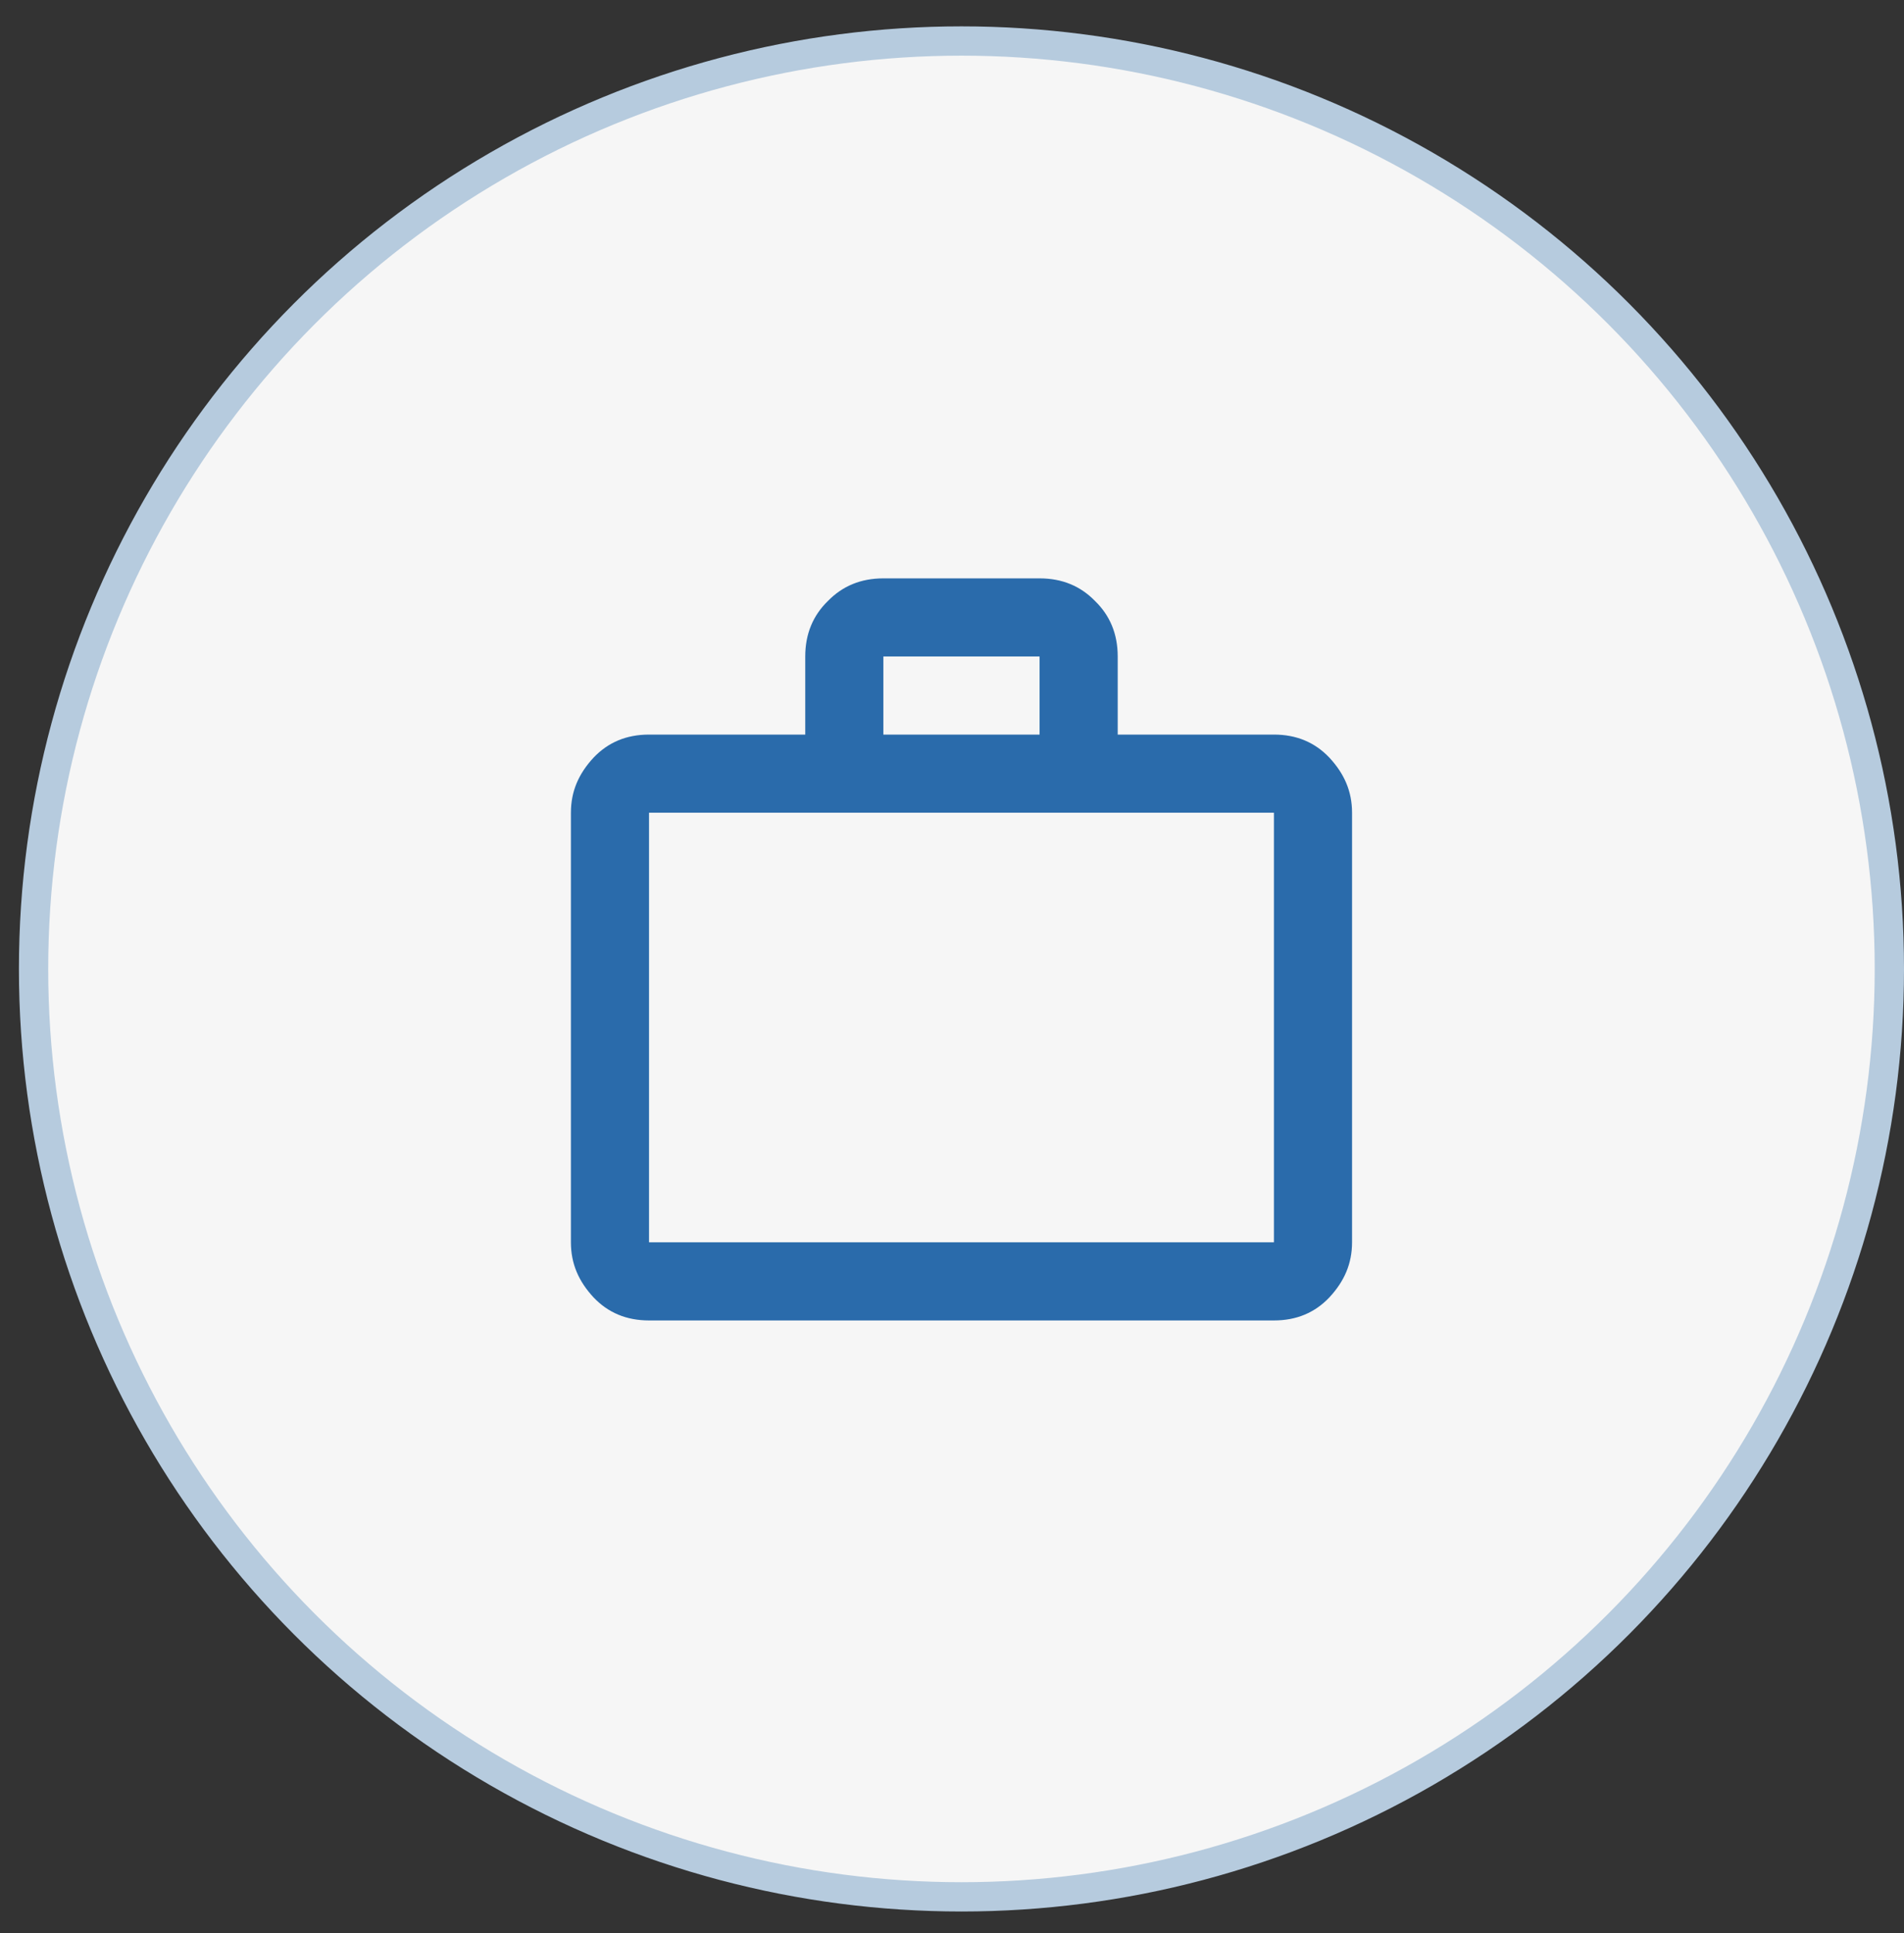
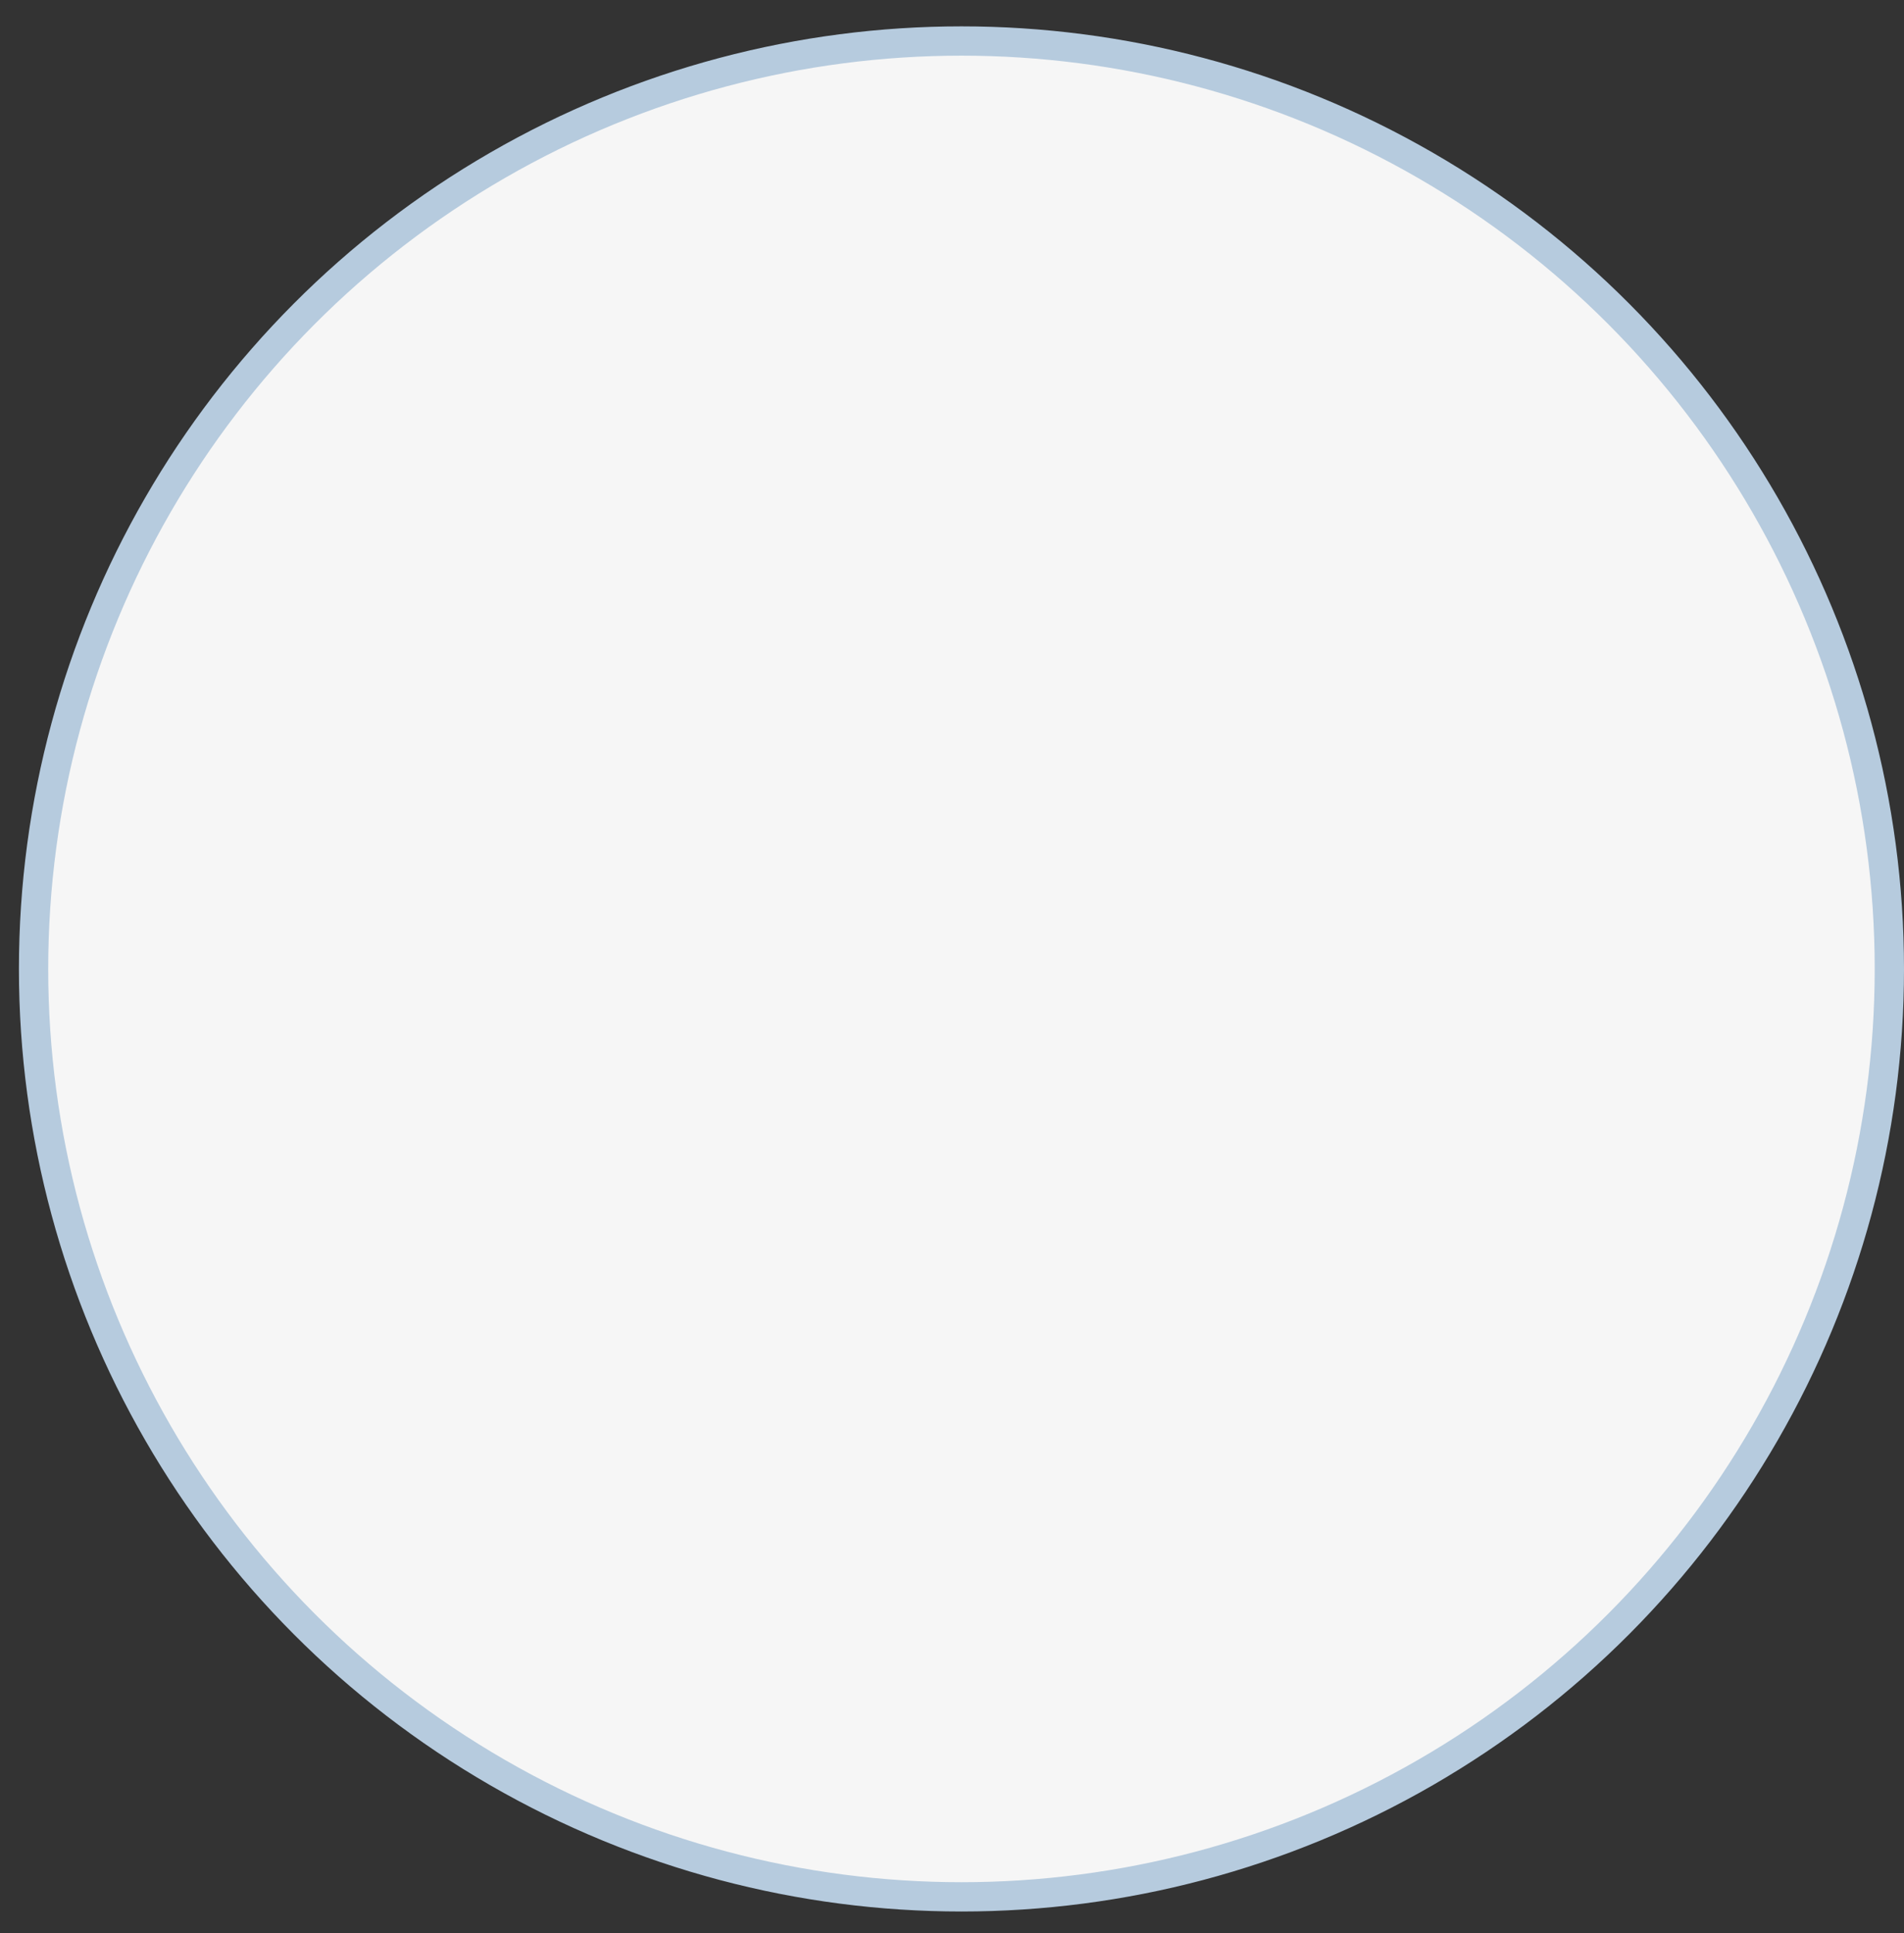
<svg xmlns="http://www.w3.org/2000/svg" width="65" height="66" fill="none" viewBox="0 0 65 66">
  <rect x="0" y="0" width="65" height="66" fill="#333333" stroke="none" />
  <circle cx="32.823" cy="33.077" r="31.677" fill="#F6F6F6" stroke="#B6CBDE" />
-   <path fill="#2A6BAB" d="M43.49 25.077c.773 0 1.4.267 1.893.787.507.546.774 1.146.774 1.88V42.41c0 .734-.267 1.334-.774 1.88-.493.52-1.12.787-1.893.787H22.157c-.774 0-1.4-.267-1.894-.787-.506-.546-.773-1.146-.773-1.88V27.744c0-.734.267-1.334.773-1.88.494-.52 1.12-.787 1.894-.787h5.333V22.41c0-.773.267-1.4.773-1.893.494-.507 1.12-.773 1.894-.773h5.333c.773 0 1.4.266 1.893.773.507.493.774 1.12.774 1.893v2.667h5.333Zm-21.333 2.667V42.41H43.49V27.744H22.157Zm13.333-2.667V22.41h-5.333v2.667h5.333Z" />
</svg>